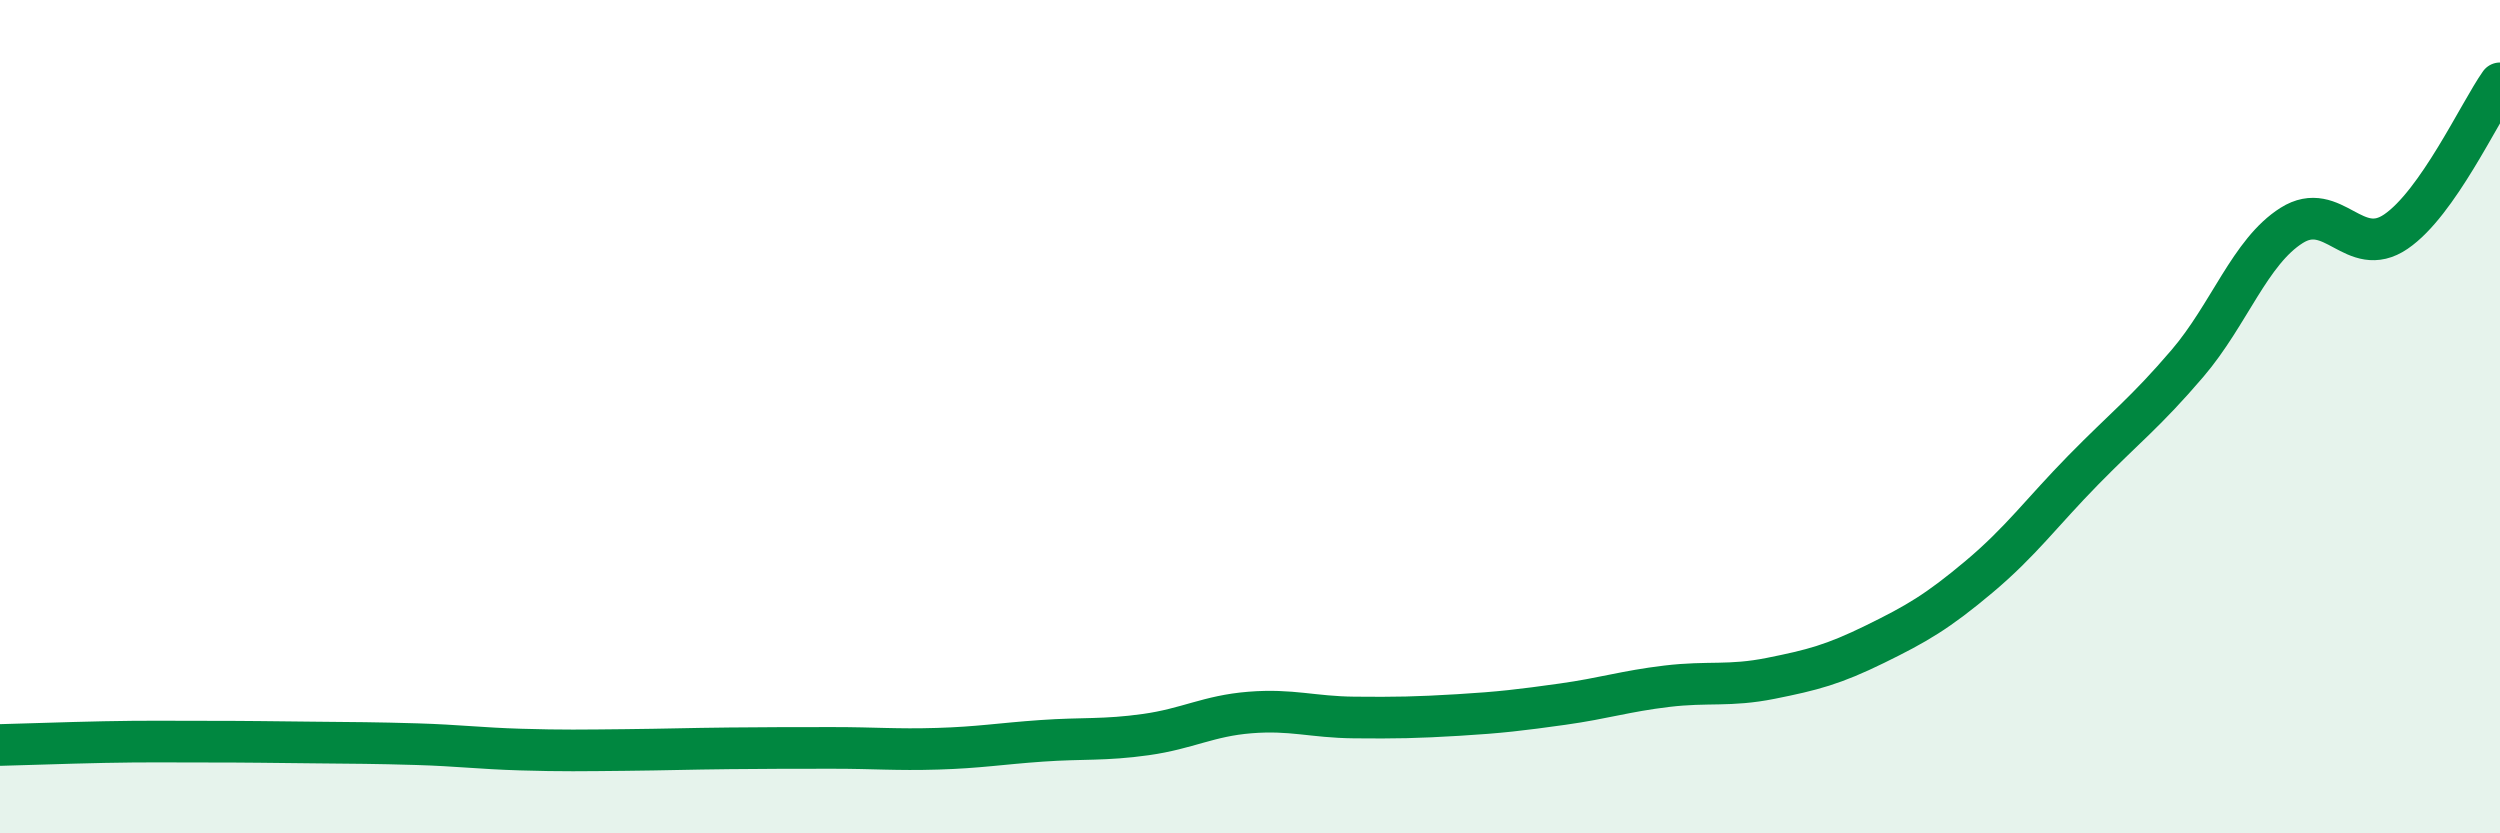
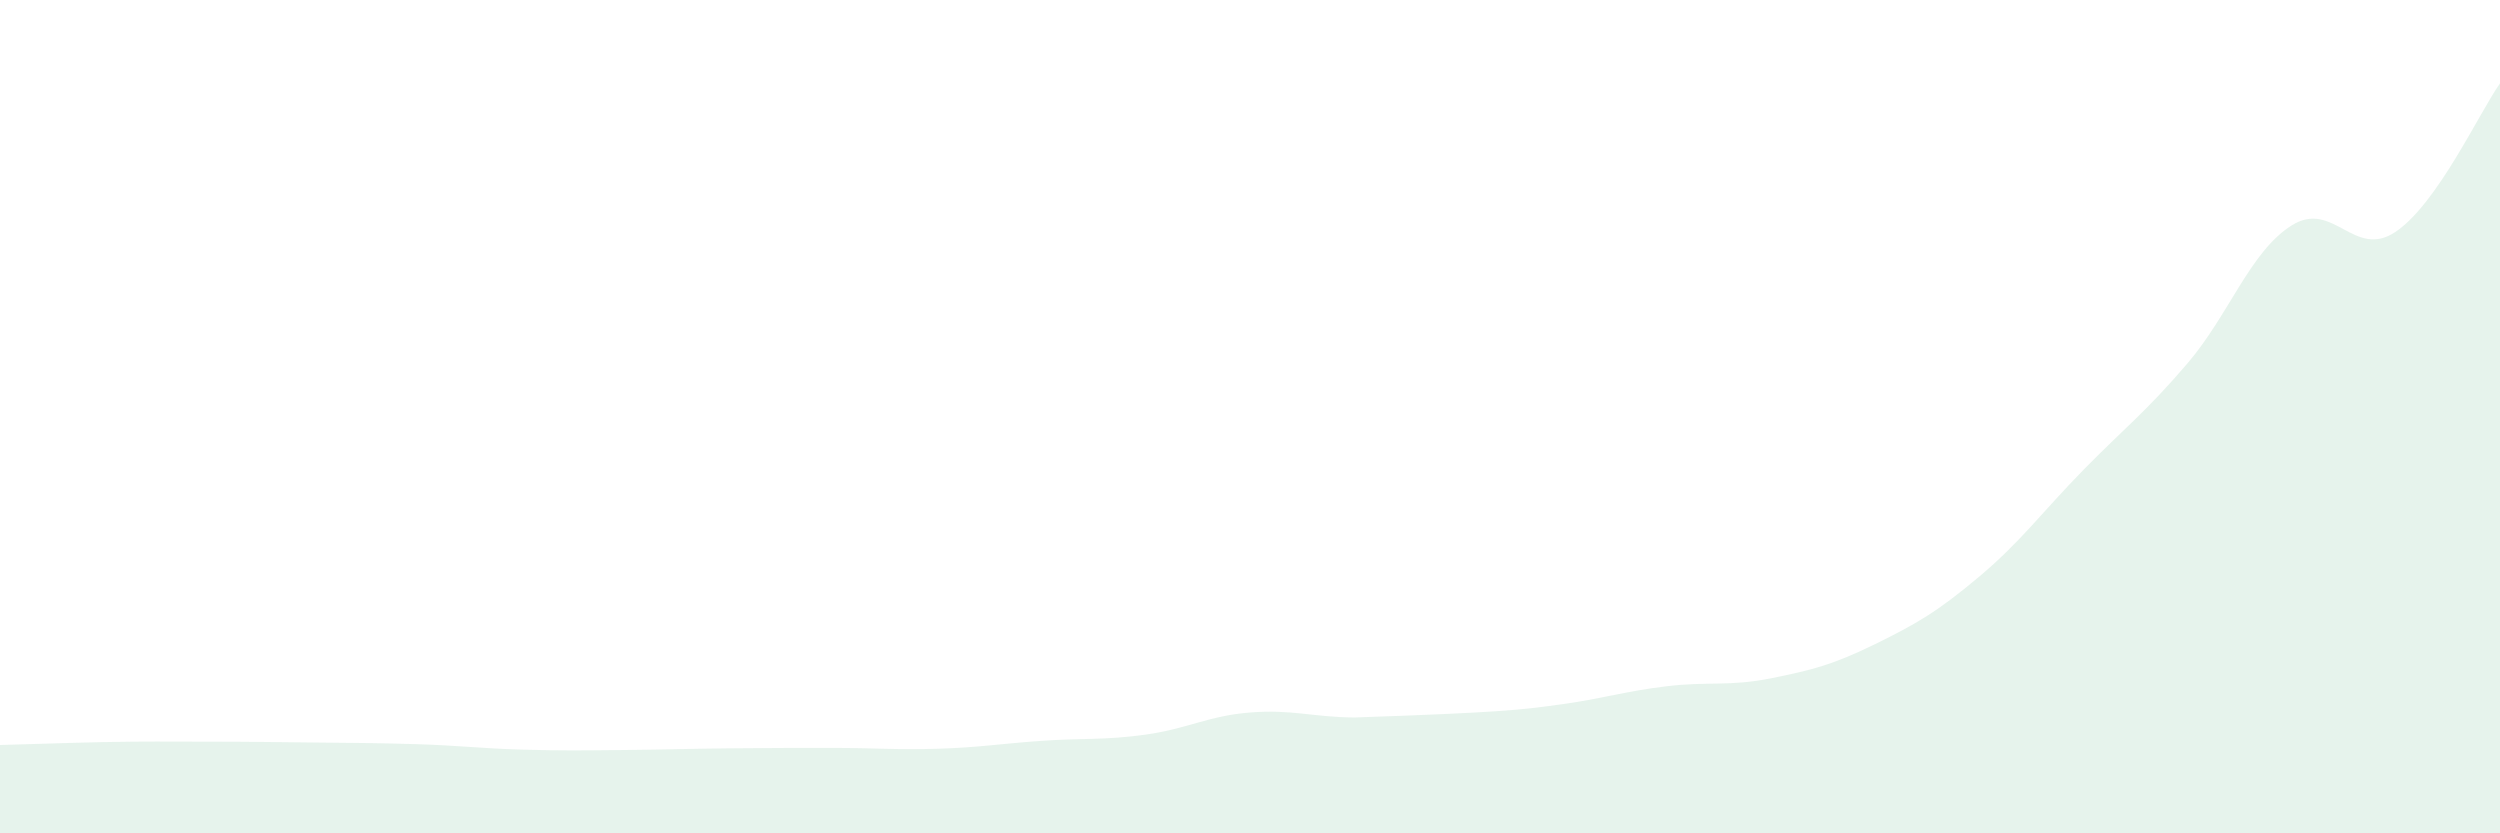
<svg xmlns="http://www.w3.org/2000/svg" width="60" height="20" viewBox="0 0 60 20">
-   <path d="M 0,17.88 C 0.5,17.87 1.5,17.83 2.5,17.81 C 3.5,17.79 4,17.8 5,17.8 C 6,17.8 6.5,17.81 7.5,17.82 C 8.5,17.83 9,17.83 10,17.86 C 11,17.89 11.5,17.96 12.5,17.99 C 13.5,18.02 14,18.01 15,18 C 16,17.99 16.5,17.97 17.5,17.96 C 18.5,17.95 19,17.95 20,17.95 C 21,17.95 21.5,18 22.5,17.97 C 23.5,17.94 24,17.85 25,17.78 C 26,17.71 26.5,17.77 27.5,17.63 C 28.5,17.49 29,17.18 30,17.1 C 31,17.02 31.5,17.21 32.5,17.22 C 33.5,17.23 34,17.22 35,17.16 C 36,17.1 36.5,17.04 37.5,16.9 C 38.5,16.76 39,16.59 40,16.47 C 41,16.35 41.5,16.48 42.5,16.28 C 43.5,16.08 44,15.95 45,15.46 C 46,14.97 46.5,14.68 47.5,13.84 C 48.5,13 49,12.3 50,11.28 C 51,10.26 51.5,9.89 52.5,8.72 C 53.5,7.55 54,6.04 55,5.41 C 56,4.78 56.5,6.24 57.5,5.56 C 58.5,4.88 59.5,2.71 60,2L60 20L0 20Z" fill="#008740" opacity="0.1" stroke-linecap="round" stroke-linejoin="round" />
-   <path d="M 0,17.88 C 0.5,17.87 1.5,17.83 2.5,17.81 C 3.5,17.79 4,17.8 5,17.8 C 6,17.8 6.5,17.81 7.5,17.82 C 8.5,17.83 9,17.83 10,17.86 C 11,17.89 11.5,17.96 12.5,17.99 C 13.5,18.02 14,18.01 15,18 C 16,17.99 16.5,17.97 17.5,17.96 C 18.5,17.95 19,17.95 20,17.95 C 21,17.95 21.5,18 22.5,17.97 C 23.5,17.94 24,17.85 25,17.78 C 26,17.71 26.5,17.77 27.5,17.63 C 28.5,17.49 29,17.18 30,17.1 C 31,17.02 31.5,17.21 32.5,17.22 C 33.5,17.23 34,17.22 35,17.16 C 36,17.1 36.5,17.04 37.5,16.9 C 38.5,16.76 39,16.59 40,16.47 C 41,16.35 41.5,16.48 42.5,16.28 C 43.5,16.08 44,15.95 45,15.46 C 46,14.97 46.5,14.68 47.5,13.84 C 48.5,13 49,12.3 50,11.28 C 51,10.26 51.5,9.89 52.5,8.72 C 53.5,7.55 54,6.04 55,5.41 C 56,4.78 56.5,6.24 57.5,5.56 C 58.5,4.88 59.5,2.71 60,2" stroke="#008740" stroke-width="1" fill="none" stroke-linecap="round" stroke-linejoin="round" />
+   <path d="M 0,17.88 C 0.5,17.87 1.5,17.83 2.5,17.81 C 3.5,17.79 4,17.8 5,17.8 C 6,17.8 6.5,17.81 7.5,17.82 C 8.5,17.83 9,17.83 10,17.86 C 11,17.89 11.5,17.96 12.5,17.99 C 13.5,18.02 14,18.01 15,18 C 16,17.99 16.5,17.97 17.5,17.96 C 18.5,17.95 19,17.95 20,17.95 C 21,17.95 21.5,18 22.5,17.97 C 23.5,17.94 24,17.85 25,17.78 C 26,17.71 26.5,17.77 27.5,17.63 C 28.5,17.49 29,17.18 30,17.1 C 31,17.02 31.5,17.21 32.5,17.22 C 36,17.1 36.5,17.04 37.5,16.9 C 38.5,16.76 39,16.59 40,16.47 C 41,16.35 41.5,16.48 42.5,16.28 C 43.5,16.08 44,15.95 45,15.46 C 46,14.97 46.5,14.68 47.5,13.84 C 48.5,13 49,12.3 50,11.28 C 51,10.26 51.5,9.89 52.5,8.72 C 53.5,7.55 54,6.04 55,5.41 C 56,4.78 56.5,6.24 57.5,5.56 C 58.5,4.88 59.5,2.71 60,2L60 20L0 20Z" fill="#008740" opacity="0.1" stroke-linecap="round" stroke-linejoin="round" />
</svg>